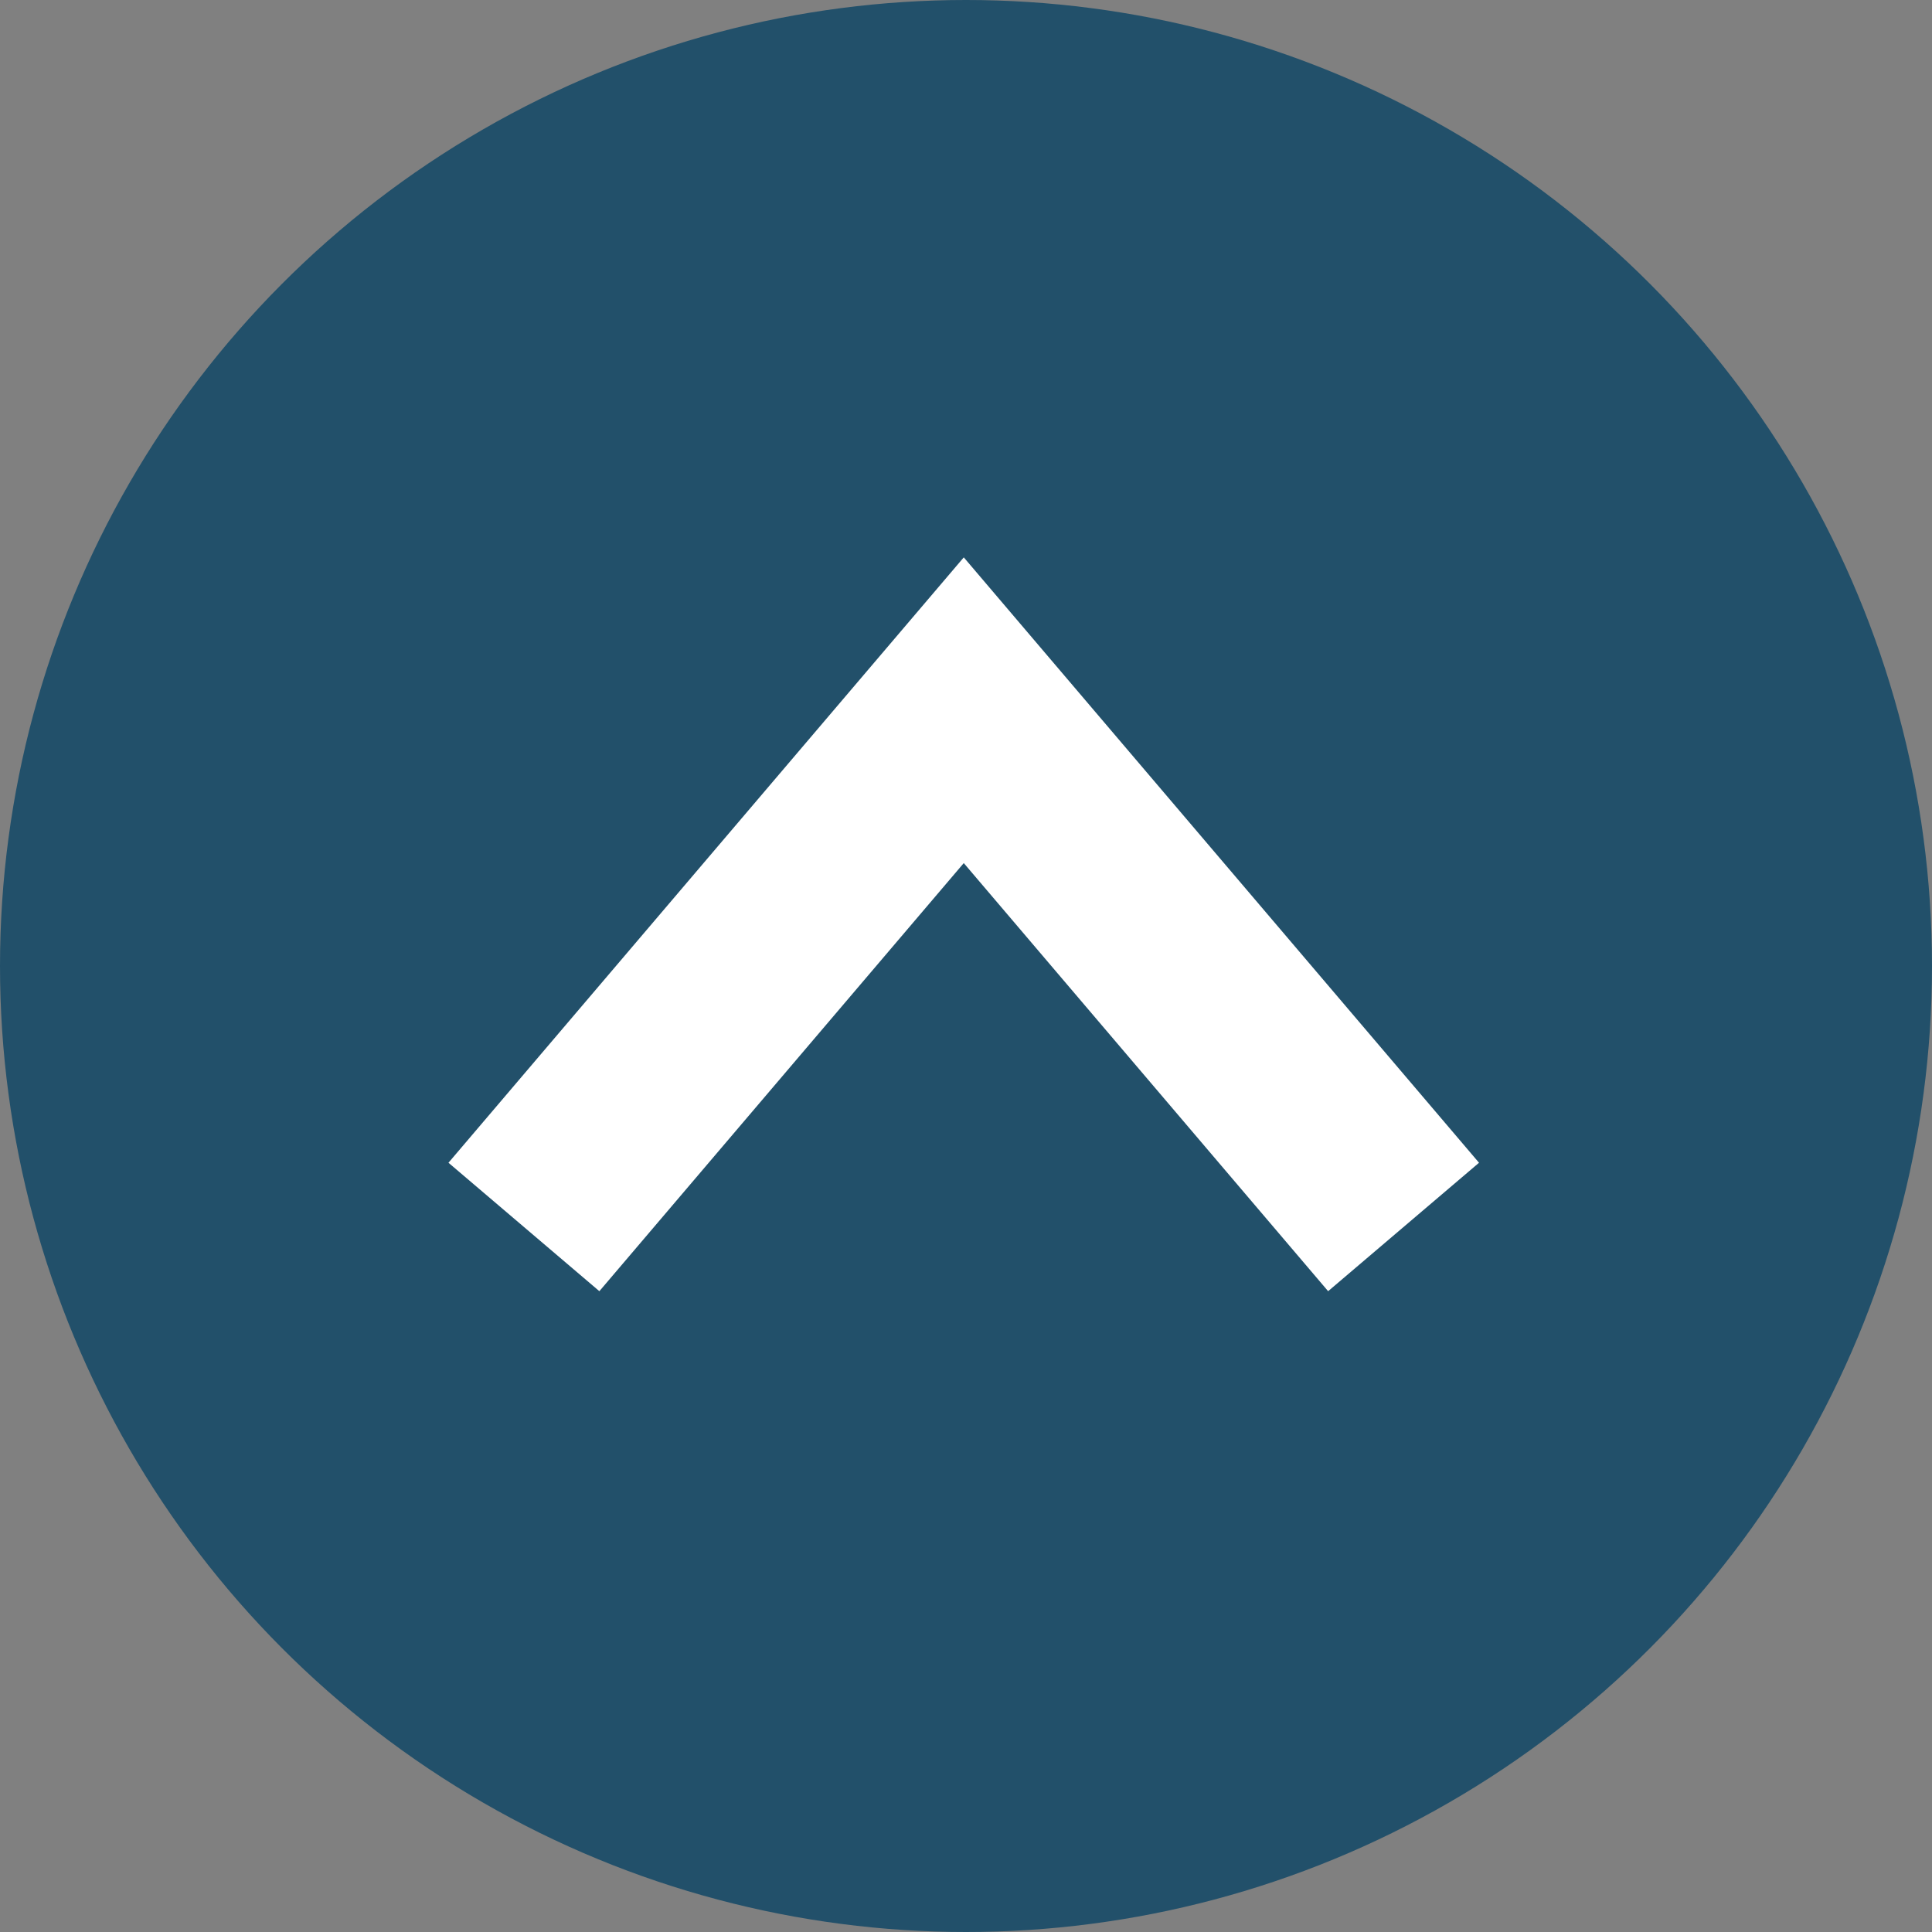
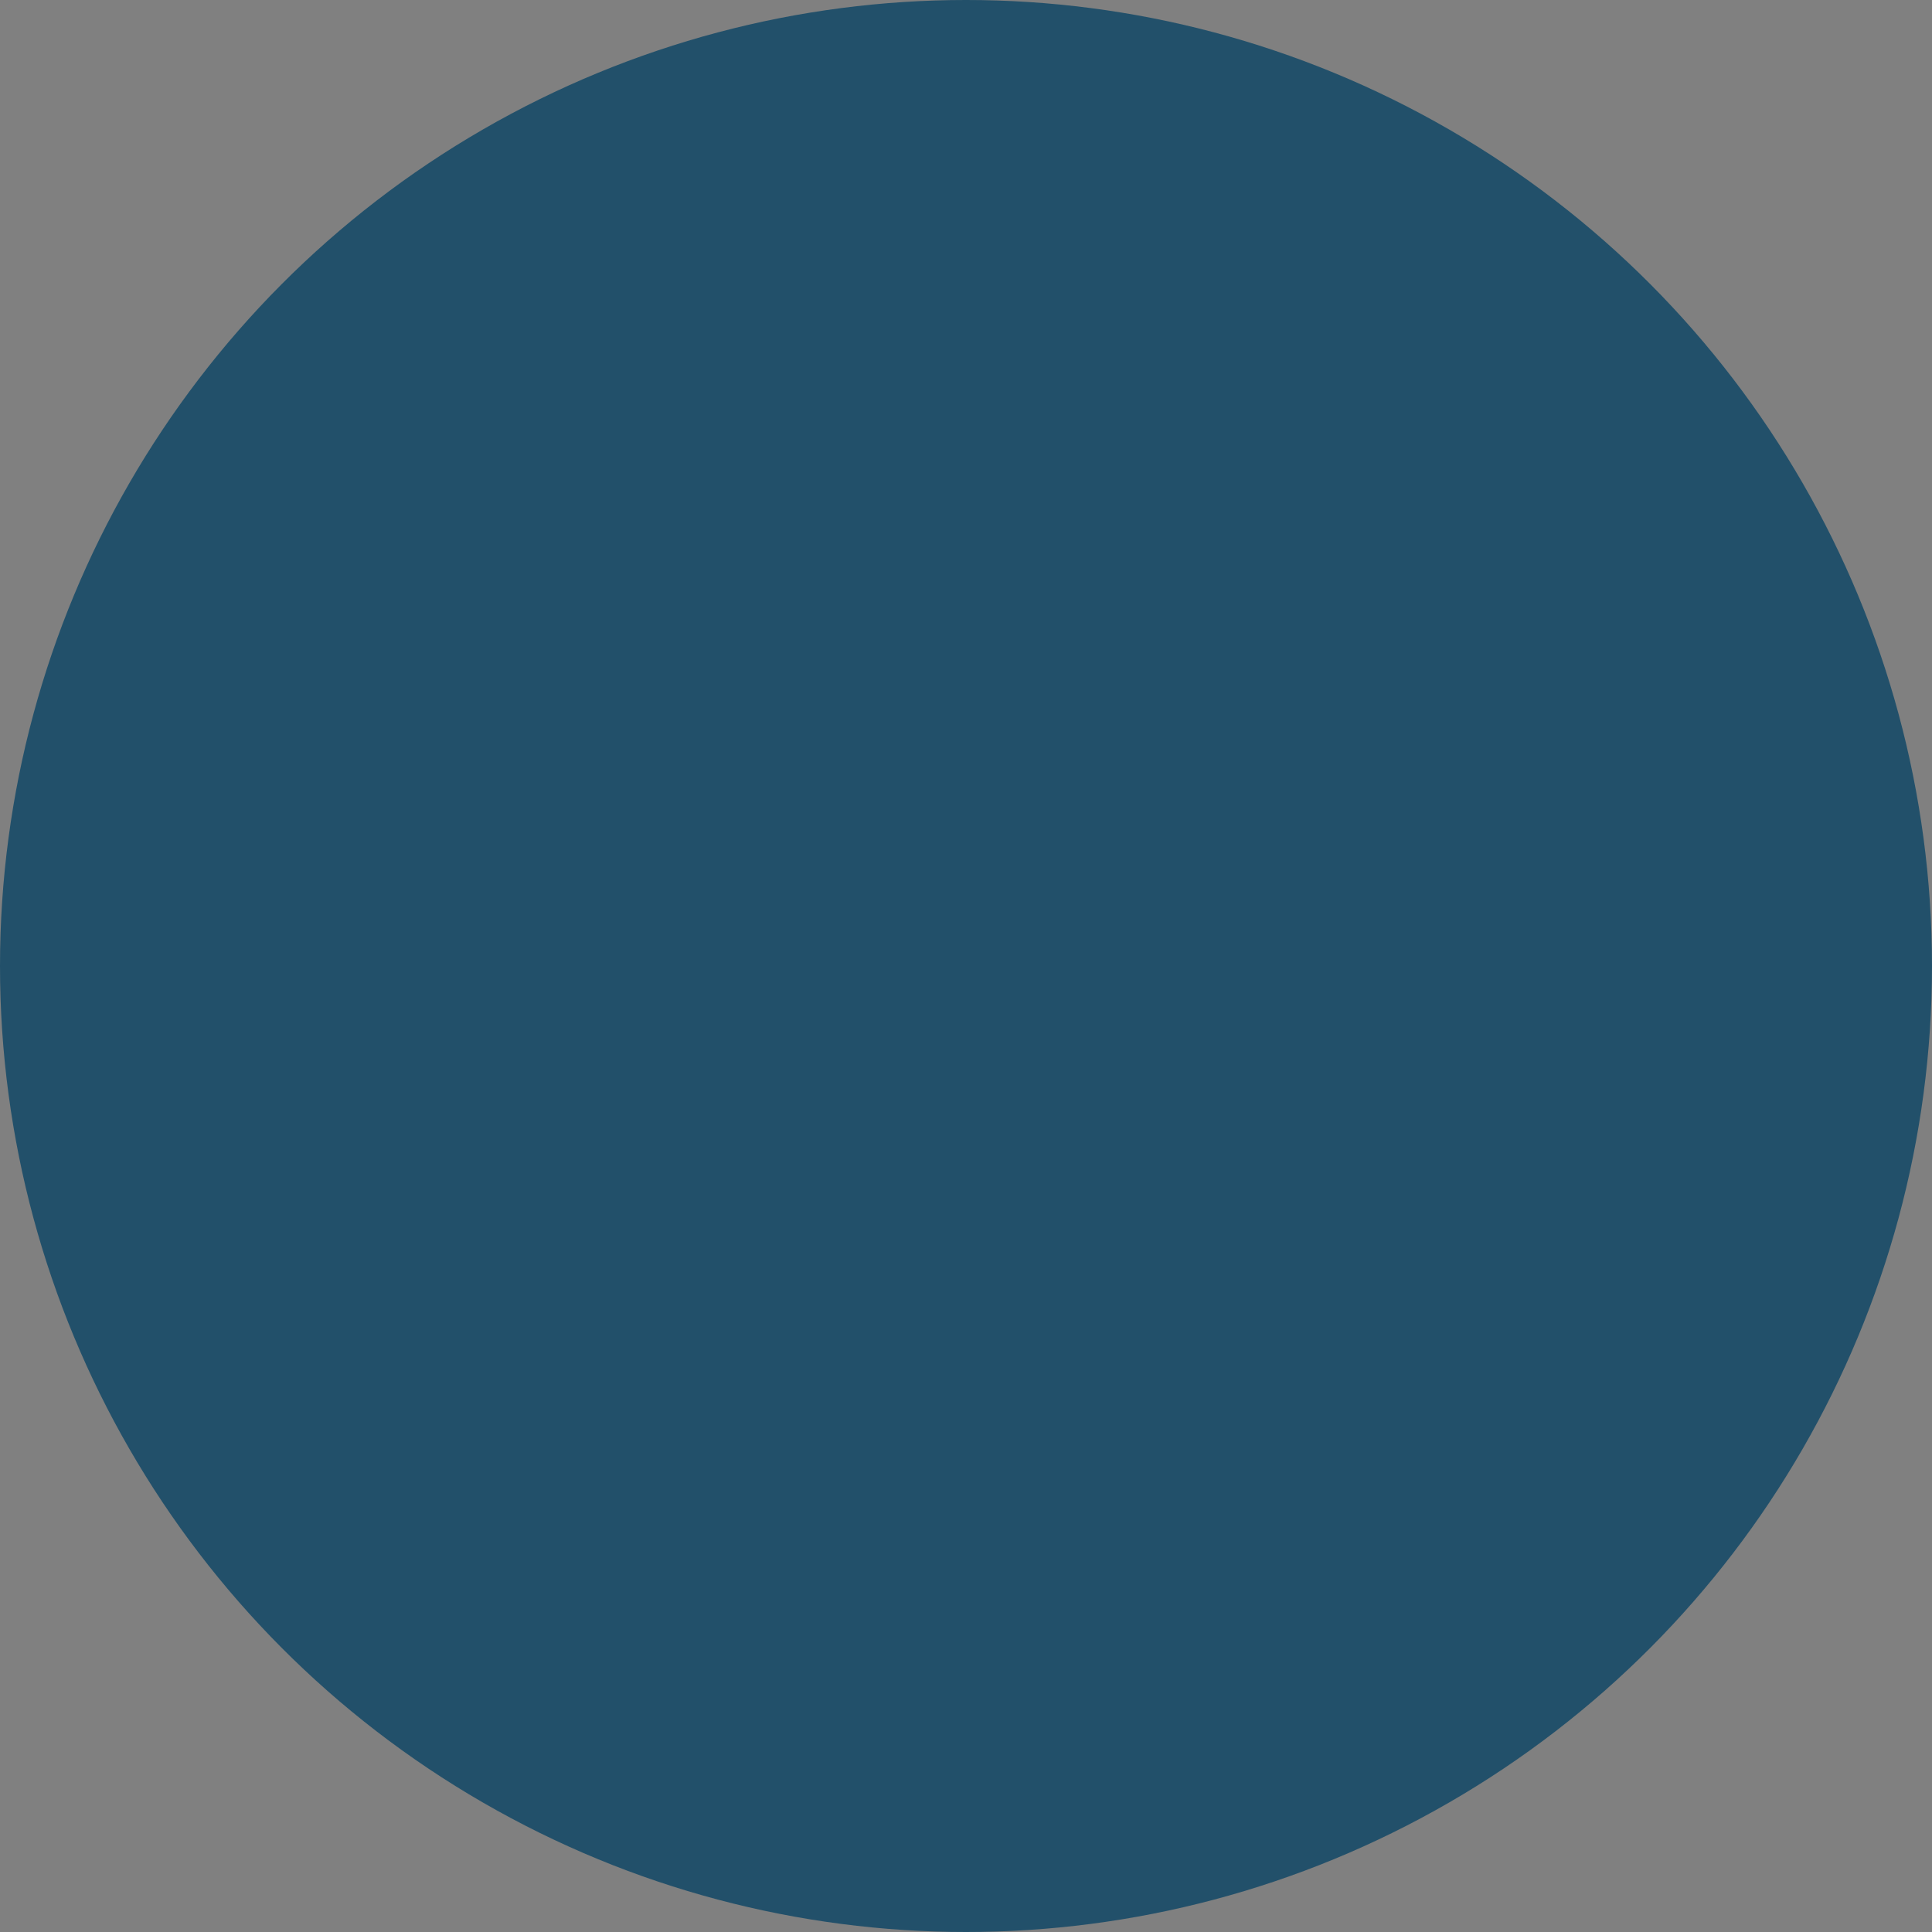
<svg xmlns="http://www.w3.org/2000/svg" width="39" height="39" viewBox="0 0 39 39">
  <rect x="0" y="0" width="39" height="39" fill="#808080" stroke="none" />
  <g transform="translate(-2048 -7418)">
    <g transform="translate(-186 593)">
      <circle cx="19.5" cy="19.5" r="19.5" transform="translate(2234 6825)" fill="#22506a" />
-       <path d="M0,0,10.431,8.879,0,17.757" transform="translate(2244.576 6849.768) rotate(-90)" fill="none" stroke="#fff" stroke-width="4" />
    </g>
  </g>
</svg>